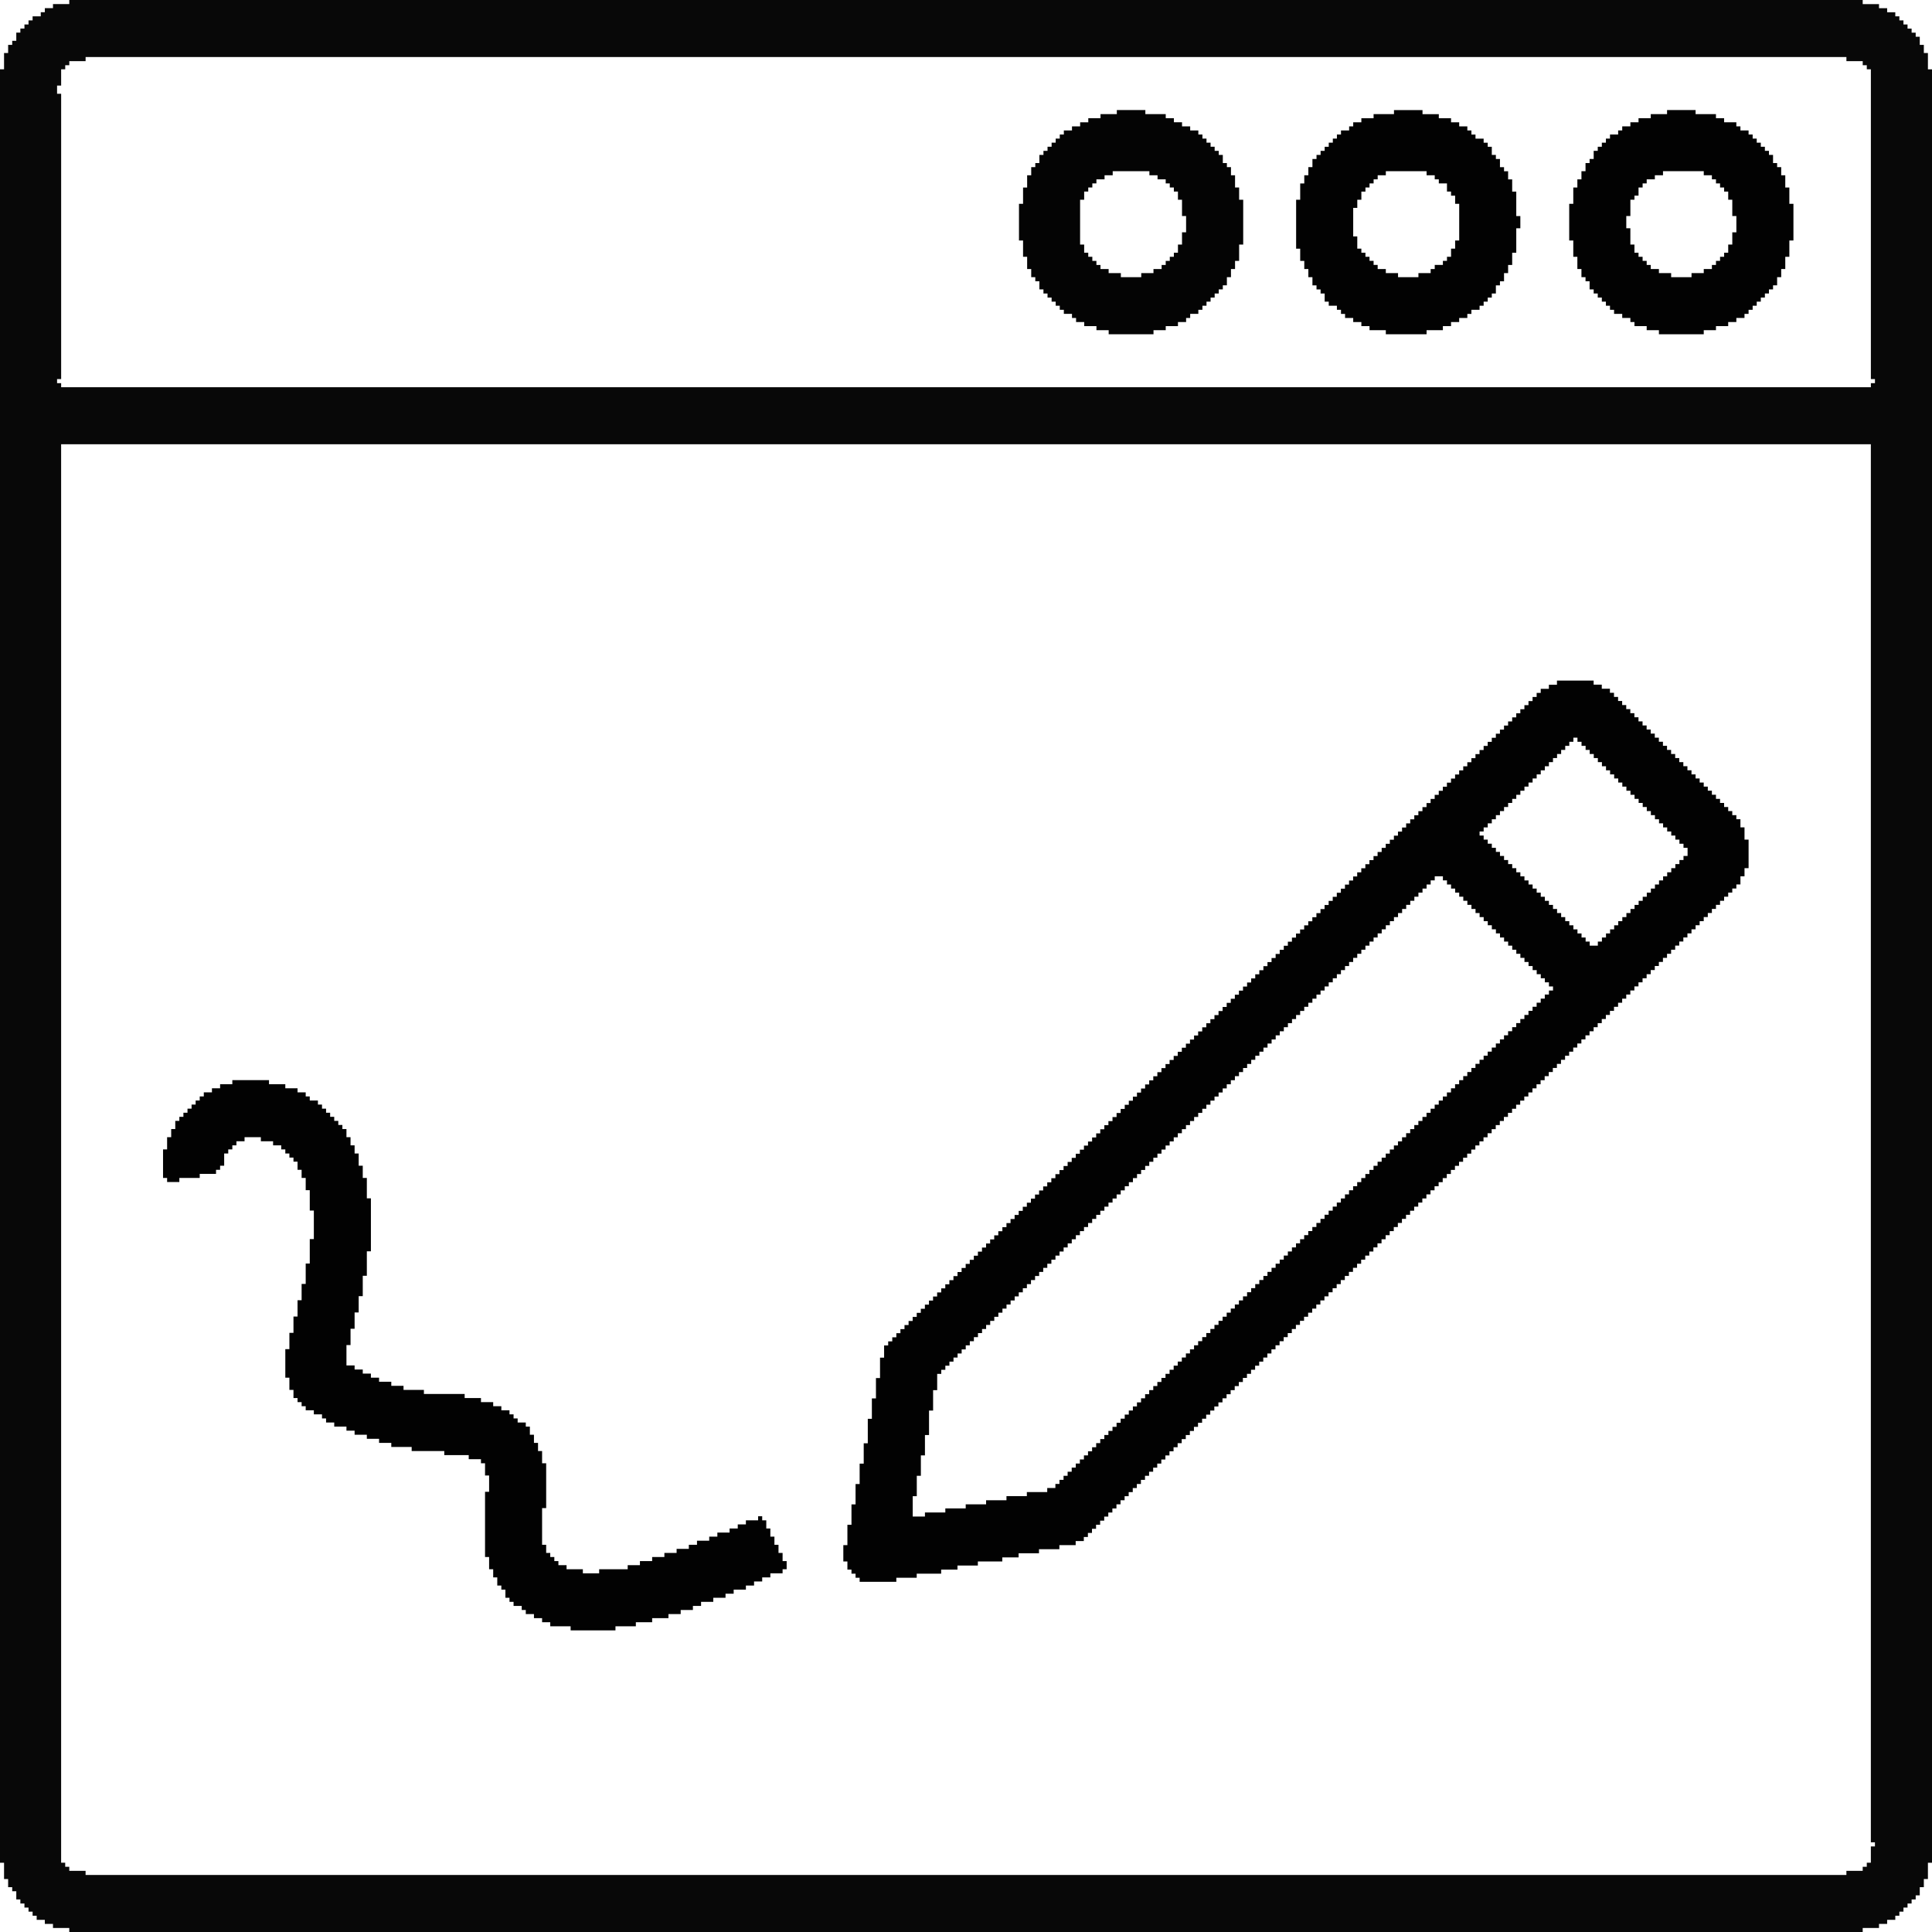
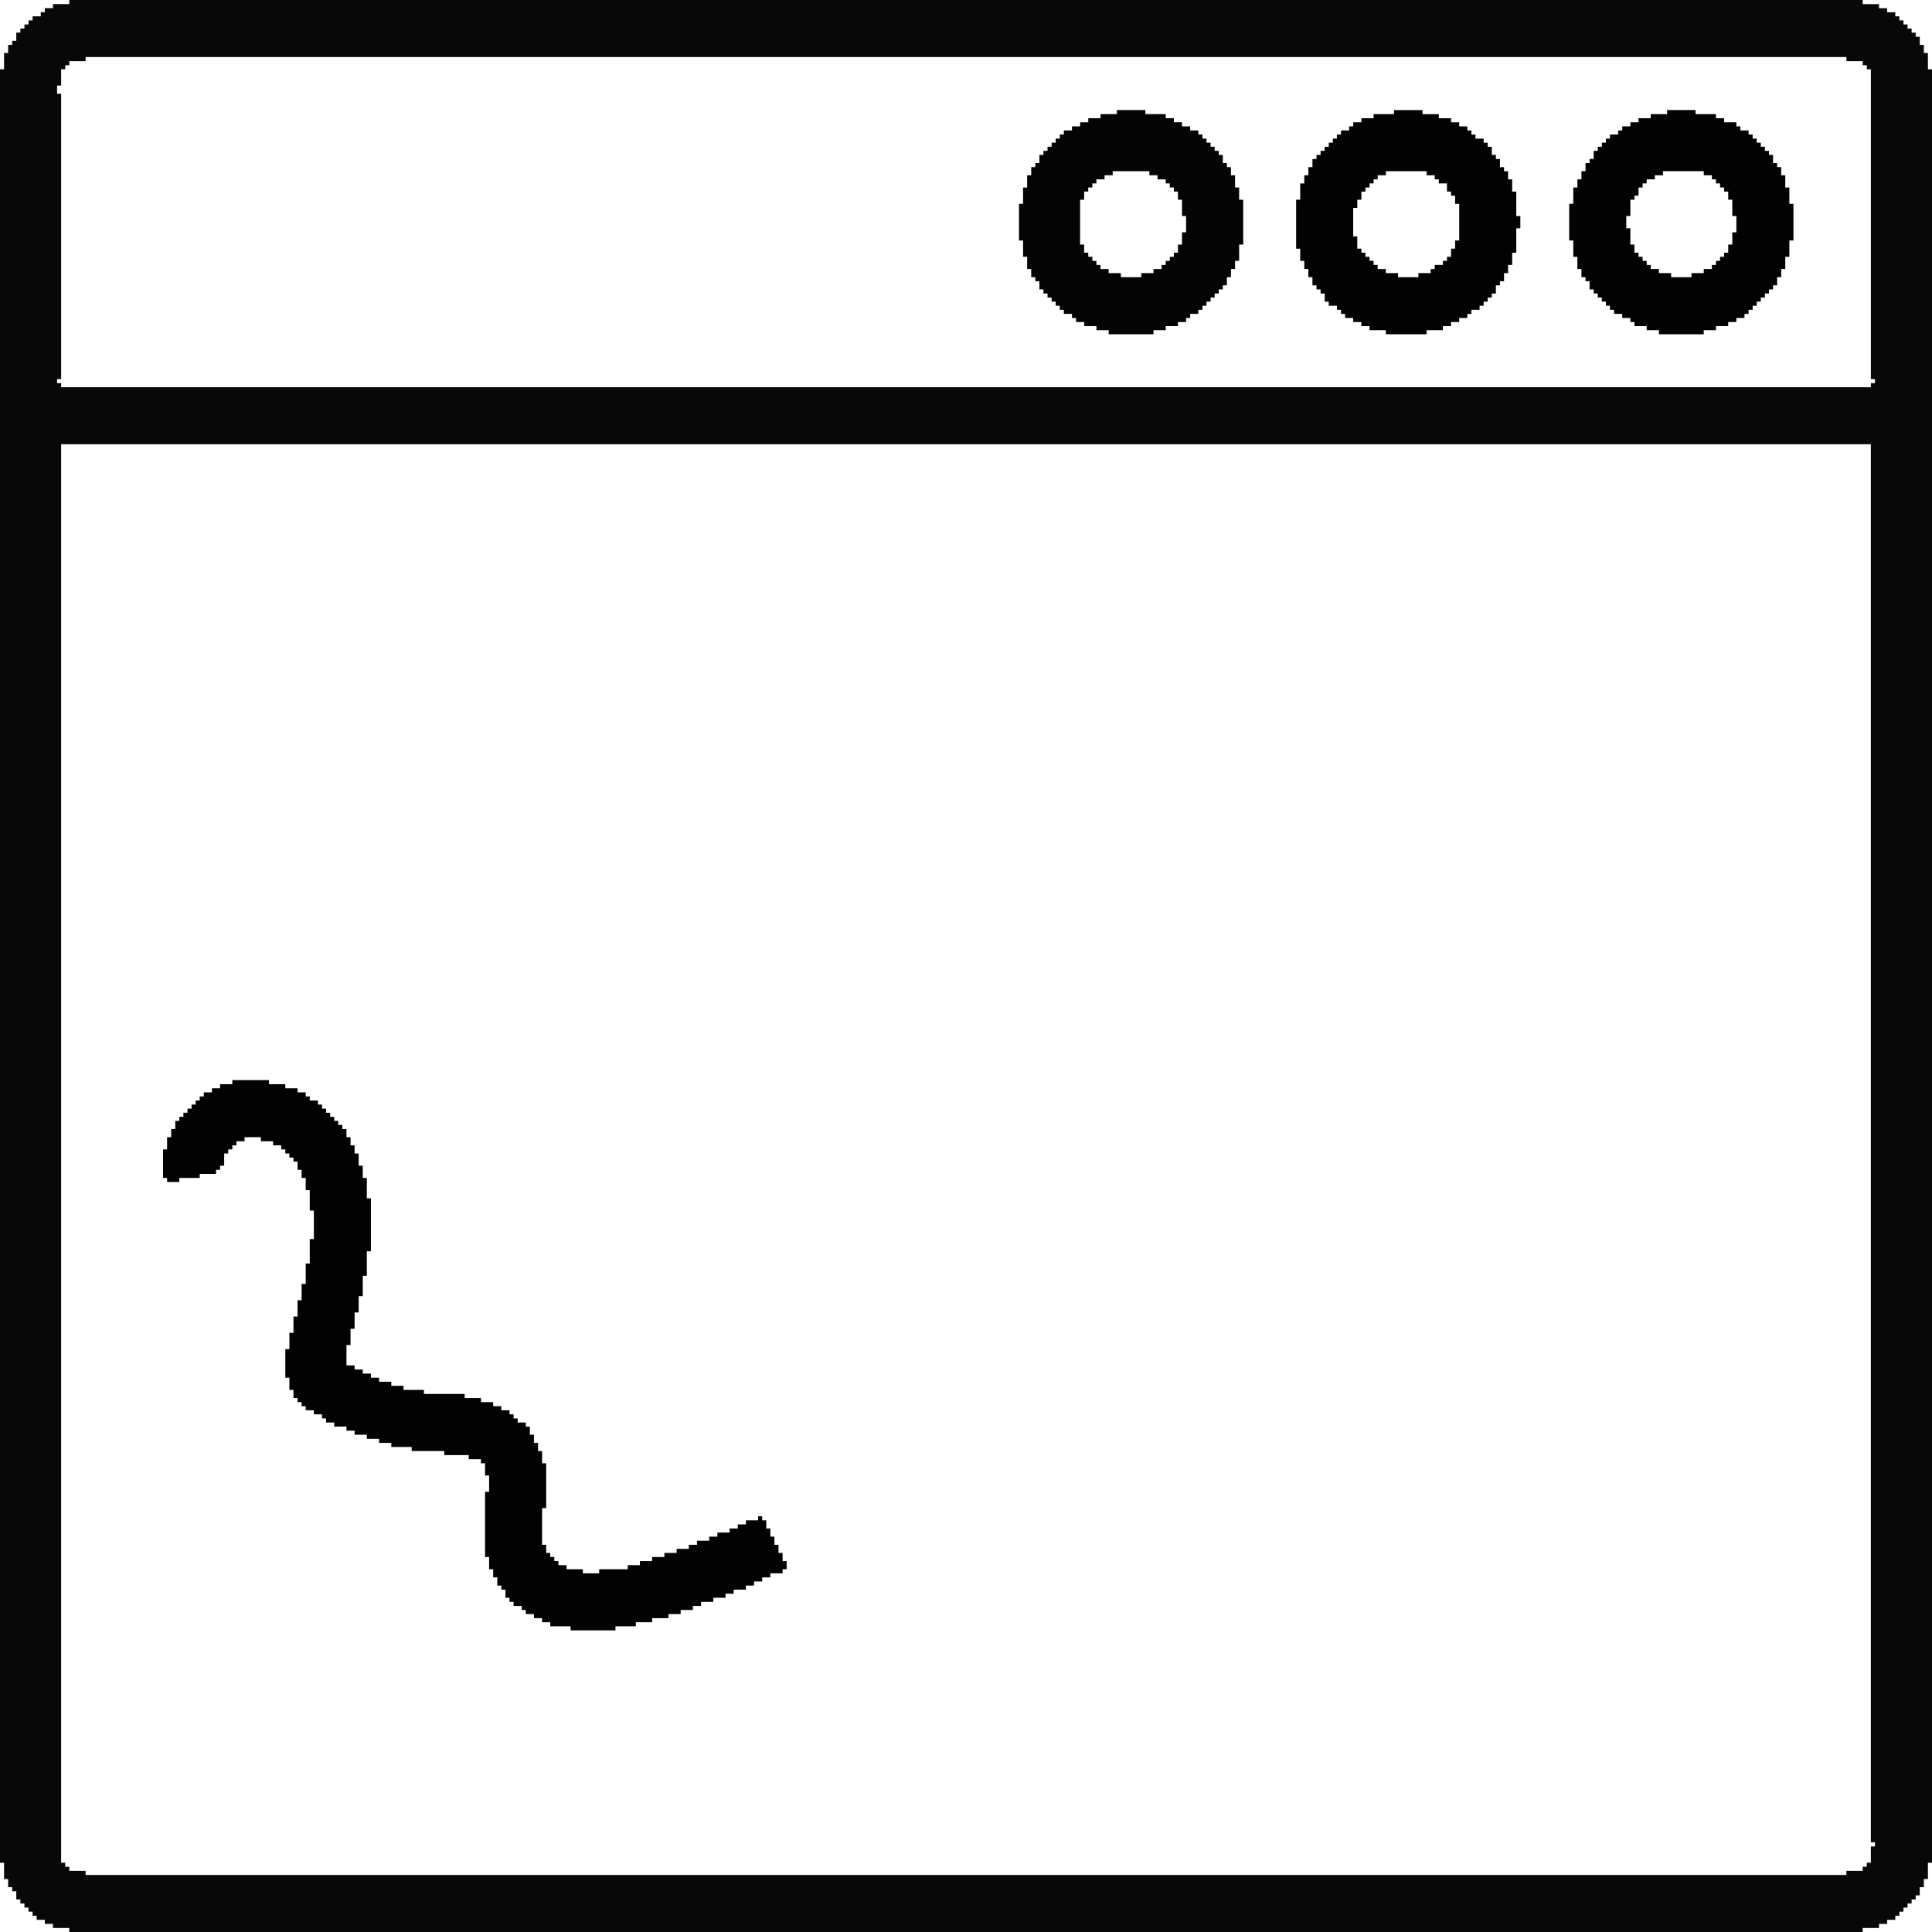
<svg xmlns="http://www.w3.org/2000/svg" xml:space="preserve" width="130mm" height="130mm" version="1.1" style="shape-rendering:geometricPrecision; text-rendering:geometricPrecision; image-rendering:optimizeQuality; fill-rule:evenodd; clip-rule:evenodd" viewBox="0 0 1543.9 1543.9">
  <defs>
    <style type="text/css">
   
    .fil1 {fill:#020202}
    .fil2 {fill:#040404}
    .fil0 {fill:#080808}
   
  </style>
  </defs>
  <g id="Layer_x0020_1">
    <g id="_1926164710720">
      <path class="fil0" d="M1495.04 1488.53l-3.26 0 0 3.26 -3.26 0 0 3.26 -13.03 0 0 3.26 -1407.1 0 0 -3.26 -13.03 0 0 -3.26 -3.26 0 0 -3.26 -3.26 0 0 -1133.5 1446.19 0 0 1117.21 3.26 0 0 3.26 -3.26 0 0 13.03zm-1449.44 -1420.13l3.26 0 0 -13.03 3.26 0 0 -3.26 3.26 0 0 -3.26 13.03 0 0 -3.26 1407.1 0 0 3.26 13.03 0 0 3.26 3.26 0 0 3.26 3.26 0 0 247.55 3.26 0 0 3.26 -3.26 0 0 3.26 -1446.19 0 0 -3.26 -3.26 0 0 -3.26 3.26 0 0 -228 -3.26 0 0 -6.51zm9.77 -65.14l-13.03 0 0 3.26 -6.51 0 0 3.26 -3.26 0 0 3.26 -6.52 0 0 3.26 -3.26 0 0 3.26 -3.26 0 0 3.26 -3.26 0 0 3.26 -3.26 0 0 6.52 -3.26 0 0 3.26 -3.26 0 0 6.51 -3.26 0 0 13.03 -3.26 0 0 1433.16 3.26 0 0 13.03 3.26 0 0 6.51 3.26 0 0 3.26 3.26 0 0 6.52 3.26 0 0 3.26 3.26 0 0 3.26 3.26 0 0 3.26 3.26 0 0 3.26 3.26 0 0 3.26 6.51 0 0 3.26 6.51 0 0 3.26 13.03 0 0 3.26 1433.16 0 0 -3.26 13.03 0 0 -3.26 6.51 0 0 -3.26 6.51 0 0 -3.26 3.26 0 0 -3.26 3.26 0 0 -3.26 3.26 0 0 -3.26 3.26 0 0 -3.26 3.26 0 0 -3.26 3.26 0 0 -6.51 3.26 0 0 -6.51 3.26 0 0 -13.03 3.26 0 0 -1433.16 -3.26 0 0 -13.03 -3.26 0 0 -6.51 -3.26 0 0 -6.51 -3.26 0 0 -3.26 -3.26 0 0 -3.26 -3.26 0 0 -3.26 -3.26 0 0 -3.26 -3.26 0 0 -3.26 -3.26 0 0 -3.26 -6.51 0 0 -3.26 -6.51 0 0 -3.26 -13.03 0 0 -3.26 -1433.16 0 0 3.26z" />
-       <path class="fil1" d="M1237.73 794.75l-3.26 0 0 3.26 -3.26 0 0 3.26 -3.26 0 0 3.26 -3.26 0 0 3.26 -3.26 0 0 3.26 -3.26 0 0 3.26 -3.26 0 0 3.26 -3.26 0 0 3.26 -3.26 0 0 3.26 -3.26 0 0 3.26 -3.26 0 0 3.26 -3.26 0 0 3.26 -3.26 0 0 3.26 -3.26 0 0 3.26 -3.26 0 0 3.26 -3.26 0 0 3.26 -3.26 0 0 3.26 -3.26 0 0 3.26 -3.26 0 0 3.26 -3.26 0 0 3.26 -3.26 0 0 3.26 -3.26 0 0 3.26 -3.26 0 0 3.26 -3.26 0 0 3.26 -3.26 0 0 3.26 -3.26 0 0 3.26 -3.26 0 0 3.26 -3.26 0 0 3.26 -3.26 0 0 3.26 -3.26 0 0 3.26 -3.26 0 0 3.26 -3.26 0 0 3.26 -3.26 0 0 3.26 -3.26 0 0 3.26 -3.26 0 0 3.26 -3.26 0 0 3.26 -3.26 0 0 3.26 -3.26 0 0 3.26 -3.26 0 0 3.26 -3.26 0 0 3.26 -3.26 0 0 3.26 -3.26 0 0 3.26 -3.26 0 0 3.26 -3.26 0 0 3.26 -3.26 0 0 3.26 -3.26 0 0 3.26 -3.26 0 0 3.26 -3.26 0 0 3.26 -3.26 0 0 3.26 -3.26 0 0 3.26 -3.26 0 0 3.26 -3.26 0 0 3.26 -3.26 0 0 3.26 -3.26 0 0 3.26 -3.26 0 0 3.26 -3.26 0 0 3.26 -3.26 0 0 3.26 -3.26 0 0 3.26 -3.26 0 0 3.26 -3.26 0 0 3.26 -3.26 0 0 3.26 -3.26 0 0 3.26 -3.26 0 0 3.26 -3.26 0 0 3.26 -3.26 0 0 3.26 -3.26 0 0 3.26 -3.26 0 0 3.26 -3.26 0 0 3.26 -3.26 0 0 3.26 -3.26 0 0 3.26 -3.26 0 0 3.26 -3.26 0 0 3.26 -3.26 0 0 3.26 -3.26 0 0 3.26 -3.26 0 0 3.26 -3.26 0 0 3.26 -3.26 0 0 3.26 -3.26 0 0 3.26 -3.26 0 0 3.26 -3.26 0 0 3.26 -3.26 0 0 3.26 -3.26 0 0 3.26 -3.26 0 0 3.26 -3.26 0 0 3.26 -3.26 0 0 3.26 -3.26 0 0 3.26 -3.26 0 0 3.26 -3.26 0 0 3.26 -3.26 0 0 3.26 -3.26 0 0 3.26 -3.26 0 0 3.26 -3.26 0 0 3.26 -3.26 0 0 3.26 -3.26 0 0 3.26 -3.26 0 0 3.26 -3.26 0 0 3.26 -3.26 0 0 3.26 -3.26 0 0 3.26 -3.26 0 0 3.26 -3.26 0 0 3.26 -3.26 0 0 3.26 -3.26 0 0 3.26 -3.26 0 0 3.26 -3.26 0 0 3.26 -3.26 0 0 3.26 -3.26 0 0 3.26 -3.26 0 0 3.26 -3.26 0 0 3.26 -3.26 0 0 3.26 -3.26 0 0 3.26 -3.26 0 0 3.26 -3.26 0 0 3.26 -3.26 0 0 3.26 -3.26 0 0 3.26 -3.26 0 0 3.26 -3.26 0 0 3.26 -3.26 0 0 3.26 -3.26 0 0 3.26 -3.26 0 0 3.26 -3.26 0 0 3.26 -3.26 0 0 3.26 -6.52 0 0 3.26 -16.28 0 0 3.26 -16.29 0 0 3.26 -16.28 0 0 3.26 -16.29 0 0 3.26 -16.29 0 0 3.26 -16.29 0 0 3.26 -9.77 0 0 -16.29 3.26 0 0 -16.29 3.26 0 0 -16.29 3.26 0 0 -16.29 3.26 0 0 -19.54 3.26 0 0 -16.29 3.26 0 0 -13.03 3.26 0 0 -3.26 3.26 0 0 -3.26 3.26 0 0 -3.26 3.26 0 0 -3.26 3.26 0 0 -3.26 3.26 0 0 -3.26 3.26 0 0 -3.26 3.26 0 0 -3.26 3.26 0 0 -3.26 3.26 0 0 -3.26 3.26 0 0 -3.26 3.26 0 0 -3.26 3.26 0 0 -3.26 3.26 0 0 -3.26 3.26 0 0 -3.26 3.26 0 0 -3.26 3.26 0 0 -3.26 3.26 0 0 -3.26 3.26 0 0 -3.26 3.26 0 0 -3.26 3.26 0 0 -3.26 3.26 0 0 -3.26 3.26 0 0 -3.26 3.26 0 0 -3.26 3.26 0 0 -3.26 3.26 0 0 -3.26 3.26 0 0 -3.26 3.26 0 0 -3.26 3.26 0 0 -3.26 3.26 0 0 -3.26 3.26 0 0 -3.26 3.26 0 0 -3.26 3.26 0 0 -3.26 3.26 0 0 -3.26 3.26 0 0 -3.26 3.26 0 0 -3.26 3.26 0 0 -3.26 3.26 0 0 -3.26 3.26 0 0 -3.26 3.26 0 0 -3.26 3.26 0 0 -3.26 3.26 0 0 -3.26 3.26 0 0 -3.26 3.26 0 0 -3.26 3.26 0 0 -3.26 3.26 0 0 -3.26 3.26 0 0 -3.26 3.26 0 0 -3.26 3.26 0 0 -3.26 3.26 0 0 -3.26 3.26 0 0 -3.26 3.26 0 0 -3.26 3.26 0 0 -3.26 3.26 0 0 -3.26 3.26 0 0 -3.26 3.26 0 0 -3.26 3.26 0 0 -3.26 3.26 0 0 -3.26 3.26 0 0 -3.26 3.26 0 0 -3.26 3.26 0 0 -3.26 3.26 0 0 -3.26 3.26 0 0 -3.26 3.26 0 0 -3.26 3.26 0 0 -3.26 3.26 0 0 -3.26 3.26 0 0 -3.26 3.26 0 0 -3.26 3.26 0 0 -3.26 3.26 0 0 -3.26 3.26 0 0 -3.26 3.26 0 0 -3.26 3.26 0 0 -3.26 3.26 0 0 -3.26 3.26 0 0 -3.26 3.26 0 0 -3.26 3.26 0 0 -3.26 3.26 0 0 -3.26 3.26 0 0 -3.26 3.26 0 0 -3.26 3.26 0 0 -3.26 3.26 0 0 -3.26 3.26 0 0 -3.26 3.26 0 0 -3.26 3.26 0 0 -3.26 3.26 0 0 -3.26 3.26 0 0 -3.26 3.26 0 0 -3.26 3.26 0 0 -3.26 3.26 0 0 -3.26 3.26 0 0 -3.26 3.26 0 0 -3.26 3.26 0 0 -3.26 3.26 0 0 -3.26 3.26 0 0 -3.26 3.26 0 0 -3.26 3.26 0 0 -3.26 3.26 0 0 -3.26 3.26 0 0 -3.26 3.26 0 0 -3.26 3.26 0 0 -3.26 3.26 0 0 -3.26 3.26 0 0 -3.26 3.26 0 0 -3.26 3.26 0 0 -3.26 3.26 0 0 -3.26 3.26 0 0 -3.26 3.26 0 0 -3.26 3.26 0 0 -3.26 3.26 0 0 -3.26 3.26 0 0 -3.26 3.26 0 0 -3.26 3.26 0 0 -3.26 3.26 0 0 -3.26 3.26 0 0 -3.26 3.26 0 0 -3.26 3.26 0 0 -3.26 3.26 0 0 -3.26 3.26 0 0 -3.26 3.26 0 0 -3.26 3.26 0 0 -3.26 3.26 0 0 -3.26 6.52 0 0 3.26 3.26 0 0 3.26 3.26 0 0 3.26 3.26 0 0 3.26 3.26 0 0 3.26 3.26 0 0 3.26 3.26 0 0 3.26 3.26 0 0 3.26 3.26 0 0 3.26 3.26 0 0 3.26 3.26 0 0 3.26 3.26 0 0 3.26 3.26 0 0 3.26 3.26 0 0 3.26 3.26 0 0 3.26 3.26 0 0 3.26 3.26 0 0 3.26 3.26 0 0 3.26 3.26 0 0 3.26 3.26 0 0 3.26 3.26 0 0 3.26 3.26 0 0 3.26 3.26 0 0 3.26 3.26 0 0 3.26 3.26 0 0 3.26 3.26 0 0 3.26 3.26 0 0 3.26 3.26 0 0 3.26 -3.26 0 0 3.26zm-55.37 -130.29l3.26 0 0 -3.26 3.26 0 0 -3.26 3.26 0 0 -3.26 3.26 0 0 -3.26 3.26 0 0 -3.26 3.26 0 0 -3.26 3.26 0 0 -3.26 3.26 0 0 -3.26 3.26 0 0 -3.26 3.26 0 0 -3.26 3.26 0 0 -3.26 3.26 0 0 -3.26 3.26 0 0 -3.26 3.26 0 0 -3.26 3.26 0 0 -3.26 3.26 0 0 -3.26 3.26 0 0 -3.26 3.26 0 0 -3.26 3.26 0 0 -3.26 3.26 0 0 -3.26 3.26 0 0 -3.26 3.26 0 0 -3.26 3.26 0 0 -3.26 3.26 0 0 3.26 3.26 0 0 3.26 3.26 0 0 3.26 3.26 0 0 3.26 3.26 0 0 3.26 3.26 0 0 3.26 3.26 0 0 3.26 3.26 0 0 3.26 3.26 0 0 3.26 3.26 0 0 3.26 3.26 0 0 3.26 3.26 0 0 3.26 3.26 0 0 3.26 3.26 0 0 3.26 3.26 0 0 3.26 3.26 0 0 3.26 3.26 0 0 3.26 3.26 0 0 3.26 3.26 0 0 3.26 3.26 0 0 3.26 3.26 0 0 3.26 3.26 0 0 3.26 3.26 0 0 3.26 3.26 0 0 3.26 3.26 0 0 3.26 3.26 0 0 3.26 3.26 0 0 3.26 3.26 0 0 6.51 -3.26 0 0 3.26 -3.26 0 0 3.26 -3.26 0 0 3.26 -3.26 0 0 3.26 -3.26 0 0 3.26 -3.26 0 0 3.26 -3.26 0 0 3.26 -3.26 0 0 3.26 -3.26 0 0 3.26 -3.26 0 0 3.26 -3.26 0 0 3.26 -3.26 0 0 3.26 -3.26 0 0 3.26 -3.26 0 0 3.26 -3.26 0 0 3.26 -3.26 0 0 3.26 -3.26 0 0 3.26 -3.26 0 0 3.26 -3.26 0 0 3.26 -3.26 0 0 3.26 -3.26 0 0 3.26 -3.26 0 0 3.26 -6.51 0 0 -3.26 -3.26 0 0 -3.26 -3.26 0 0 -3.26 -3.26 0 0 -3.26 -3.26 0 0 -3.26 -3.26 0 0 -3.26 -3.26 0 0 -3.26 -3.26 0 0 -3.26 -3.26 0 0 -3.26 -3.26 0 0 -3.26 -3.26 0 0 -3.26 -3.26 0 0 -3.26 -3.26 0 0 -3.26 -3.26 0 0 -3.26 -3.26 0 0 -3.26 -3.26 0 0 -3.26 -3.26 0 0 -3.26 -3.26 0 0 -3.26 -3.26 0 0 -3.26 -3.26 0 0 -3.26 -3.26 0 0 -3.26 -3.26 0 0 -3.26 -3.26 0 0 -3.26 -3.26 0 0 -3.26 -3.26 0 0 -3.26 -3.26 0 0 -3.26 -3.26 0 0 -3.26 -3.26 0 0 -3.26zm61.89 -117.26l-6.51 0 0 3.26 -6.52 0 0 3.26 -3.26 0 0 3.26 -3.26 0 0 3.26 -3.26 0 0 3.26 -3.26 0 0 3.26 -3.26 0 0 3.26 -3.26 0 0 3.26 -3.26 0 0 3.26 -3.26 0 0 3.26 -3.26 0 0 3.26 -3.26 0 0 3.26 -3.26 0 0 3.26 -3.26 0 0 3.26 -3.26 0 0 3.26 -3.26 0 0 3.26 -3.26 0 0 3.26 -3.26 0 0 3.26 -3.26 0 0 3.26 -3.26 0 0 3.26 -3.26 0 0 3.26 -3.26 0 0 3.26 -3.26 0 0 3.26 -3.26 0 0 3.26 -3.26 0 0 3.26 -3.26 0 0 3.26 -3.26 0 0 3.26 -3.26 0 0 3.26 -3.26 0 0 3.26 -3.26 0 0 3.26 -3.26 0 0 3.26 -3.26 0 0 3.26 -3.26 0 0 3.26 -3.26 0 0 3.26 -3.26 0 0 3.26 -3.26 0 0 3.26 -3.26 0 0 3.26 -3.26 0 0 3.26 -3.26 0 0 3.26 -3.26 0 0 3.26 -3.26 0 0 3.26 -3.26 0 0 3.26 -3.26 0 0 3.26 -3.26 0 0 3.26 -3.26 0 0 3.26 -3.26 0 0 3.26 -3.26 0 0 3.26 -3.26 0 0 3.26 -3.26 0 0 3.26 -3.26 0 0 3.26 -3.26 0 0 3.26 -3.26 0 0 3.26 -3.26 0 0 3.26 -3.26 0 0 3.26 -3.26 0 0 3.26 -3.26 0 0 3.26 -3.26 0 0 3.26 -3.26 0 0 3.26 -3.26 0 0 3.26 -3.26 0 0 3.26 -3.26 0 0 3.26 -3.26 0 0 3.26 -3.26 0 0 3.26 -3.26 0 0 3.26 -3.26 0 0 3.26 -3.26 0 0 3.26 -3.26 0 0 3.26 -3.26 0 0 3.26 -3.26 0 0 3.26 -3.26 0 0 3.26 -3.26 0 0 3.26 -3.26 0 0 3.26 -3.26 0 0 3.26 -3.26 0 0 3.26 -3.26 0 0 3.26 -3.26 0 0 3.26 -3.26 0 0 3.26 -3.26 0 0 3.26 -3.26 0 0 3.26 -3.26 0 0 3.26 -3.26 0 0 3.26 -3.26 0 0 3.26 -3.26 0 0 3.26 -3.26 0 0 3.26 -3.26 0 0 3.26 -3.26 0 0 3.26 -3.26 0 0 3.26 -3.26 0 0 3.26 -3.26 0 0 3.26 -3.26 0 0 3.26 -3.26 0 0 3.26 -3.26 0 0 3.26 -3.26 0 0 3.26 -3.26 0 0 3.26 -3.26 0 0 3.26 -3.26 0 0 3.26 -3.26 0 0 3.26 -3.26 0 0 3.26 -3.26 0 0 3.26 -3.26 0 0 3.26 -3.26 0 0 3.26 -3.26 0 0 3.26 -3.26 0 0 3.26 -3.26 0 0 3.26 -3.26 0 0 3.26 -3.26 0 0 3.26 -3.26 0 0 3.26 -3.26 0 0 3.26 -3.26 0 0 3.26 -3.26 0 0 3.26 -3.26 0 0 3.26 -3.26 0 0 3.26 -3.26 0 0 3.26 -3.26 0 0 3.26 -3.26 0 0 3.26 -3.26 0 0 3.26 -3.26 0 0 3.26 -3.26 0 0 3.26 -3.26 0 0 3.26 -3.26 0 0 3.26 -3.26 0 0 3.26 -3.26 0 0 3.26 -3.26 0 0 3.26 -3.26 0 0 3.26 -3.26 0 0 3.26 -3.26 0 0 3.26 -3.26 0 0 3.26 -3.26 0 0 3.26 -3.26 0 0 3.26 -3.26 0 0 3.26 -3.26 0 0 3.26 -3.26 0 0 3.26 -3.26 0 0 3.26 -3.26 0 0 3.26 -3.26 0 0 3.26 -3.26 0 0 3.26 -3.26 0 0 3.26 -3.26 0 0 3.26 -3.26 0 0 3.26 -3.26 0 0 3.26 -3.26 0 0 3.26 -3.26 0 0 3.26 -3.26 0 0 3.26 -3.26 0 0 3.26 -3.26 0 0 3.26 -3.26 0 0 3.26 -3.26 0 0 3.26 -3.26 0 0 3.26 -3.26 0 0 3.26 -3.26 0 0 3.26 -3.26 0 0 3.26 -3.26 0 0 3.26 -3.26 0 0 3.26 -3.26 0 0 3.26 -3.26 0 0 3.26 -3.26 0 0 3.26 -3.26 0 0 3.26 -3.26 0 0 3.26 -3.26 0 0 3.26 -3.26 0 0 3.26 -3.26 0 0 3.26 -3.26 0 0 3.26 -3.26 0 0 9.77 -3.26 0 0 16.29 -3.26 0 0 16.28 -3.26 0 0 16.29 -3.26 0 0 19.54 -3.26 0 0 16.28 -3.26 0 0 16.29 -3.26 0 0 16.28 -3.26 0 0 16.29 -3.26 0 0 16.28 -3.26 0 0 13.03 3.26 0 0 6.51 3.26 0 0 3.26 3.26 0 0 3.26 3.26 0 0 3.26 29.32 0 0 -3.26 16.29 0 0 -3.26 19.54 0 0 -3.26 13.03 0 0 -3.26 16.29 0 0 -3.26 19.54 0 0 -3.26 13.03 0 0 -3.26 16.28 0 0 -3.26 16.29 0 0 -3.26 13.03 0 0 -3.26 6.51 0 0 -3.26 3.26 0 0 -3.26 3.26 0 0 -3.26 3.26 0 0 -3.26 3.26 0 0 -3.26 3.26 0 0 -3.26 3.26 0 0 -3.26 3.26 0 0 -3.26 3.26 0 0 -3.26 3.26 0 0 -3.26 3.26 0 0 -3.26 3.26 0 0 -3.26 3.26 0 0 -3.26 3.26 0 0 -3.26 3.26 0 0 -3.26 3.26 0 0 -3.26 3.26 0 0 -3.26 3.26 0 0 -3.26 3.26 0 0 -3.26 3.26 0 0 -3.26 3.26 0 0 -3.26 3.26 0 0 -3.26 3.26 0 0 -3.26 3.26 0 0 -3.26 3.26 0 0 -3.26 3.26 0 0 -3.26 3.26 0 0 -3.26 3.26 0 0 -3.26 3.26 0 0 -3.26 3.26 0 0 -3.26 3.26 0 0 -3.26 3.26 0 0 -3.26 3.26 0 0 -3.26 3.26 0 0 -3.26 3.26 0 0 -3.26 3.26 0 0 -3.26 3.26 0 0 -3.26 3.26 0 0 -3.26 3.26 0 0 -3.26 3.26 0 0 -3.26 3.26 0 0 -3.26 3.26 0 0 -3.26 3.26 0 0 -3.26 3.26 0 0 -3.26 3.26 0 0 -3.26 3.26 0 0 -3.26 3.26 0 0 -3.26 3.26 0 0 -3.26 3.26 0 0 -3.26 3.26 0 0 -3.26 3.26 0 0 -3.26 3.26 0 0 -3.26 3.26 0 0 -3.26 3.26 0 0 -3.26 3.26 0 0 -3.26 3.26 0 0 -3.26 3.26 0 0 -3.26 3.26 0 0 -3.26 3.26 0 0 -3.26 3.26 0 0 -3.26 3.26 0 0 -3.26 3.26 0 0 -3.26 3.26 0 0 -3.26 3.26 0 0 -3.26 3.26 0 0 -3.26 3.26 0 0 -3.26 3.26 0 0 -3.26 3.26 0 0 -3.26 3.26 0 0 -3.26 3.26 0 0 -3.26 3.26 0 0 -3.26 3.26 0 0 -3.26 3.26 0 0 -3.26 3.26 0 0 -3.26 3.26 0 0 -3.26 3.26 0 0 -3.26 3.26 0 0 -3.26 3.26 0 0 -3.26 3.26 0 0 -3.26 3.26 0 0 -3.26 3.26 0 0 -3.26 3.26 0 0 -3.26 3.26 0 0 -3.26 3.26 0 0 -3.26 3.26 0 0 -3.26 3.26 0 0 -3.26 3.26 0 0 -3.26 3.26 0 0 -3.26 3.26 0 0 -3.26 3.26 0 0 -3.26 3.26 0 0 -3.26 3.26 0 0 -3.26 3.26 0 0 -3.26 3.26 0 0 -3.26 3.26 0 0 -3.26 3.26 0 0 -3.26 3.26 0 0 -3.26 3.26 0 0 -3.26 3.26 0 0 -3.26 3.26 0 0 -3.26 3.26 0 0 -3.26 3.26 0 0 -3.26 3.26 0 0 -3.26 3.26 0 0 -3.26 3.26 0 0 -3.26 3.26 0 0 -3.26 3.26 0 0 -3.26 3.26 0 0 -3.26 3.26 0 0 -3.26 3.26 0 0 -3.26 3.26 0 0 -3.26 3.26 0 0 -3.26 3.26 0 0 -3.26 3.26 0 0 -3.26 3.26 0 0 -3.26 3.26 0 0 -3.26 3.26 0 0 -3.26 3.26 0 0 -3.26 3.26 0 0 -3.26 3.26 0 0 -3.26 3.26 0 0 -3.26 3.26 0 0 -3.26 3.26 0 0 -3.26 3.26 0 0 -3.26 3.26 0 0 -3.26 3.26 0 0 -3.26 3.26 0 0 -3.26 3.26 0 0 -3.26 3.26 0 0 -3.26 3.26 0 0 -3.26 3.26 0 0 -3.26 3.26 0 0 -3.26 3.26 0 0 -3.26 3.26 0 0 -3.26 3.26 0 0 -3.26 3.26 0 0 -3.26 3.26 0 0 -3.26 3.26 0 0 -3.26 3.26 0 0 -3.26 3.26 0 0 -3.26 3.26 0 0 -3.26 3.26 0 0 -3.26 3.26 0 0 -3.26 3.26 0 0 -3.26 3.26 0 0 -3.26 3.26 0 0 -3.26 3.26 0 0 -3.26 3.26 0 0 -3.26 3.26 0 0 -3.26 3.26 0 0 -3.26 3.26 0 0 -3.26 3.26 0 0 -3.26 3.26 0 0 -3.26 3.26 0 0 -3.26 3.26 0 0 -3.26 3.26 0 0 -3.26 3.26 0 0 -3.26 3.26 0 0 -3.26 3.26 0 0 -3.26 3.26 0 0 -3.26 3.26 0 0 -3.26 3.26 0 0 -6.52 3.26 0 0 -6.51 3.26 0 0 -22.8 -3.26 0 0 -9.77 -3.26 0 0 -6.51 -3.26 0 0 -3.26 -3.26 0 0 -3.26 -3.26 0 0 -3.26 -3.26 0 0 -3.26 -3.26 0 0 -3.26 -3.26 0 0 -3.26 -3.26 0 0 -3.26 -3.26 0 0 -3.26 -3.26 0 0 -3.26 -3.26 0 0 -3.26 -3.26 0 0 -3.26 -3.26 0 0 -3.26 -3.26 0 0 -3.26 -3.26 0 0 -3.26 -3.26 0 0 -3.26 -3.26 0 0 -3.26 -3.26 0 0 -3.26 -3.26 0 0 -3.26 -3.26 0 0 -3.26 -3.26 0 0 -3.26 -3.26 0 0 -3.26 -3.26 0 0 -3.26 -3.26 0 0 -3.26 -3.26 0 0 -3.26 -3.26 0 0 -3.26 -3.26 0 0 -3.26 -3.26 0 0 -3.26 -3.26 0 0 -3.26 -3.26 0 0 -3.26 -3.26 0 0 -3.26 -3.26 0 0 -3.26 -3.26 0 0 -3.26 -6.51 0 0 -3.26 -6.51 0 0 -3.26 -29.31 0 0 3.26z" />
      <polygon class="fil1" points="185.66,866.41 175.89,866.41 175.89,869.67 169.37,869.67 169.37,872.92 162.86,872.92 162.86,876.18 159.6,876.18 159.6,879.44 156.34,879.44 156.34,882.69 153.09,882.69 153.09,885.95 149.83,885.95 149.83,889.21 146.57,889.21 146.57,892.47 143.32,892.47 143.32,895.72 140.06,895.72 140.06,902.24 136.8,902.24 136.8,908.75 133.54,908.75 133.54,918.52 130.29,918.52 130.29,941.32 133.54,941.32 133.54,944.58 143.32,944.58 143.32,941.32 159.6,941.32 159.6,938.07 172.63,938.07 172.63,934.81 175.89,934.81 175.89,931.55 179.14,931.55 179.14,921.78 182.4,921.78 182.4,918.52 185.66,918.52 185.66,915.27 188.92,915.27 188.92,912.01 195.43,912.01 195.43,908.75 208.46,908.75 208.46,912.01 218.23,912.01 218.23,915.27 224.74,915.27 224.74,918.52 228,918.52 228,921.78 231.26,921.78 231.26,925.04 234.52,925.04 234.52,928.3 237.77,928.3 237.77,934.81 241.03,934.81 241.03,941.32 244.29,941.32 244.29,951.1 247.54,951.1 247.54,967.38 250.8,967.38 250.8,990.18 247.54,990.18 247.54,1009.72 244.29,1009.72 244.29,1026.01 241.03,1026.01 241.03,1039.04 237.77,1039.04 237.77,1052.07 234.52,1052.07 234.52,1065.1 231.26,1065.1 231.26,1078.13 228,1078.13 228,1100.93 231.26,1100.93 231.26,1110.7 234.52,1110.7 234.52,1117.21 237.77,1117.21 237.77,1120.47 241.03,1120.47 241.03,1123.73 244.29,1123.73 244.29,1126.98 250.8,1126.98 250.8,1130.24 257.32,1130.24 257.32,1133.5 260.57,1133.5 260.57,1136.75 267.09,1136.75 267.09,1140.01 276.86,1140.01 276.86,1143.27 283.37,1143.27 283.37,1146.53 293.15,1146.53 293.15,1149.78 302.92,1149.78 302.92,1153.04 312.69,1153.04 312.69,1156.3 328.97,1156.3 328.97,1159.56 355.03,1159.56 355.03,1162.81 374.57,1162.81 374.57,1166.07 384.35,1166.07 384.35,1169.33 387.6,1169.33 387.6,1179.1 390.86,1179.1 390.86,1192.13 387.6,1192.13 387.6,1244.24 390.86,1244.24 390.86,1254.01 394.12,1254.01 394.12,1260.53 397.38,1260.53 397.38,1267.04 400.63,1267.04 400.63,1270.3 403.89,1270.3 403.89,1276.81 407.15,1276.81 407.15,1280.07 410.4,1280.07 410.4,1283.33 416.92,1283.33 416.92,1286.58 420.17,1286.58 420.17,1289.84 426.69,1289.84 426.69,1293.1 433.2,1293.1 433.2,1296.36 439.72,1296.36 439.72,1299.61 456,1299.61 456,1302.87 491.83,1302.87 491.83,1299.61 508.12,1299.61 508.12,1296.36 521.15,1296.36 521.15,1293.1 534.18,1293.1 534.18,1289.84 543.95,1289.84 543.95,1286.58 553.72,1286.58 553.72,1283.33 560.23,1283.33 560.23,1280.07 570,1280.07 570,1276.81 579.78,1276.81 579.78,1273.56 586.29,1273.56 586.29,1270.3 596.06,1270.3 596.06,1267.04 602.58,1267.04 602.58,1263.79 609.09,1263.79 609.09,1260.53 615.6,1260.53 615.6,1257.27 625.38,1257.27 625.38,1254.01 628.63,1254.01 628.63,1247.5 625.38,1247.5 625.38,1240.98 622.12,1240.98 622.12,1234.47 618.86,1234.47 618.86,1227.96 615.6,1227.96 615.6,1221.44 612.35,1221.44 612.35,1214.93 609.09,1214.93 609.09,1211.67 605.83,1211.67 605.83,1214.93 596.06,1214.93 596.06,1218.18 589.55,1218.18 589.55,1221.44 583.03,1221.44 583.03,1224.7 573.26,1224.7 573.26,1227.96 566.75,1227.96 566.75,1231.21 556.98,1231.21 556.98,1234.47 550.46,1234.47 550.46,1237.73 540.69,1237.73 540.69,1240.98 530.92,1240.98 530.92,1244.24 521.15,1244.24 521.15,1247.5 511.38,1247.5 511.38,1250.76 501.6,1250.76 501.6,1254.01 478.8,1254.01 478.8,1257.27 465.77,1257.27 465.77,1254.01 452.75,1254.01 452.75,1250.76 446.23,1250.76 446.23,1247.5 442.98,1247.5 442.98,1244.24 439.72,1244.24 439.72,1240.98 436.46,1240.98 436.46,1234.47 433.2,1234.47 433.2,1205.16 436.46,1205.16 436.46,1169.33 433.2,1169.33 433.2,1159.56 429.95,1159.56 429.95,1153.04 426.69,1153.04 426.69,1146.53 423.43,1146.53 423.43,1140.01 420.17,1140.01 420.17,1136.75 413.66,1136.75 413.66,1133.5 410.4,1133.5 410.4,1130.24 407.15,1130.24 407.15,1126.98 400.63,1126.98 400.63,1123.73 394.12,1123.73 394.12,1120.47 384.35,1120.47 384.35,1117.21 371.32,1117.21 371.32,1113.95 338.75,1113.95 338.75,1110.7 322.46,1110.7 322.46,1107.44 312.69,1107.44 312.69,1104.18 302.92,1104.18 302.92,1100.93 296.4,1100.93 296.4,1097.67 289.89,1097.67 289.89,1094.41 283.37,1094.41 283.37,1091.15 276.86,1091.15 276.86,1074.87 280.12,1074.87 280.12,1061.84 283.37,1061.84 283.37,1048.81 286.63,1048.81 286.63,1035.78 289.89,1035.78 289.89,1019.5 293.15,1019.5 293.15,999.95 296.4,999.95 296.4,957.61 293.15,957.61 293.15,941.32 289.89,941.32 289.89,931.55 286.63,931.55 286.63,921.78 283.37,921.78 283.37,915.27 280.12,915.27 280.12,908.75 276.86,908.75 276.86,902.24 273.6,902.24 273.6,898.98 270.34,898.98 270.34,895.72 267.09,895.72 267.09,892.47 263.83,892.47 263.83,889.21 260.57,889.21 260.57,885.95 257.32,885.95 257.32,882.69 254.06,882.69 254.06,879.44 247.54,879.44 247.54,876.18 244.29,876.18 244.29,872.92 237.77,872.92 237.77,869.67 228,869.67 228,866.41 214.97,866.41 214.97,863.15 185.66,863.15 " />
      <path class="fil2" d="M944.58 195.43l-3.26 0 0 6.52 -3.26 0 0 3.26 -3.26 0 0 3.26 -3.26 0 0 3.26 -3.26 0 0 3.26 -6.52 0 0 3.26 -9.77 0 0 3.26 -16.29 0 0 -3.26 -9.77 0 0 -3.26 -6.51 0 0 -3.26 -3.26 0 0 -3.26 -3.26 0 0 -3.26 -3.26 0 0 -3.26 -3.26 0 0 -6.52 -3.26 0 0 -35.83 3.26 0 0 -6.51 3.26 0 0 -3.26 3.26 0 0 -3.26 3.26 0 0 -3.26 6.51 0 0 -3.26 6.51 0 0 -3.26 29.32 0 0 3.26 6.51 0 0 3.26 6.52 0 0 3.26 3.26 0 0 3.26 3.26 0 0 3.26 3.26 0 0 6.51 3.26 0 0 13.03 3.26 0 0 13.03 -3.26 0 0 9.77zm-52.11 -104.23l-13.03 0 0 3.26 -9.77 0 0 3.26 -6.51 0 0 3.26 -6.51 0 0 3.26 -6.51 0 0 3.26 -3.26 0 0 3.26 -3.26 0 0 3.26 -3.26 0 0 3.26 -3.26 0 0 3.26 -3.26 0 0 3.26 -3.26 0 0 6.51 -3.26 0 0 3.26 -3.26 0 0 6.51 -3.26 0 0 9.77 -3.26 0 0 13.03 -3.26 0 0 29.31 3.26 0 0 13.03 3.26 0 0 9.77 3.26 0 0 6.51 3.26 0 0 3.26 3.26 0 0 6.52 3.26 0 0 3.26 3.26 0 0 3.26 3.26 0 0 3.26 3.26 0 0 3.26 3.26 0 0 3.26 3.26 0 0 3.26 6.51 0 0 3.26 3.26 0 0 3.26 6.51 0 0 3.26 9.77 0 0 3.26 9.77 0 0 3.26 35.83 0 0 -3.26 9.77 0 0 -3.26 9.77 0 0 -3.26 6.51 0 0 -3.26 3.26 0 0 -3.26 6.52 0 0 -3.26 3.26 0 0 -3.26 3.26 0 0 -3.26 3.26 0 0 -3.26 3.26 0 0 -3.26 3.26 0 0 -3.26 3.26 0 0 -3.26 3.26 0 0 -6.52 3.26 0 0 -6.51 3.26 0 0 -6.51 3.26 0 0 -13.03 3.26 0 0 -35.83 -3.26 0 0 -9.77 -3.26 0 0 -9.77 -3.26 0 0 -6.51 -3.26 0 0 -3.26 -3.26 0 0 -6.51 -3.26 0 0 -3.26 -3.26 0 0 -3.26 -3.26 0 0 -3.26 -3.26 0 0 -3.26 -3.26 0 0 -3.26 -3.26 0 0 -3.26 -6.52 0 0 -3.26 -6.51 0 0 -3.26 -6.51 0 0 -3.26 -6.51 0 0 -3.26 -16.29 0 0 -3.26 -22.8 0 0 3.26z" />
      <path class="fil1" d="M1299.61 172.63l3.26 0 0 -13.03 3.26 0 0 -3.26 3.26 0 0 -6.51 3.26 0 0 -3.26 3.26 0 0 -3.26 6.52 0 0 -3.26 6.51 0 0 -3.26 32.57 0 0 3.26 6.51 0 0 3.26 3.26 0 0 3.26 3.26 0 0 3.26 3.26 0 0 3.26 3.26 0 0 6.51 3.26 0 0 13.03 3.26 0 0 13.03 -3.26 0 0 9.77 -3.26 0 0 6.52 -3.26 0 0 3.26 -3.26 0 0 3.26 -3.26 0 0 3.26 -3.26 0 0 3.26 -6.51 0 0 3.26 -9.77 0 0 3.26 -16.29 0 0 -3.26 -9.77 0 0 -3.26 -6.52 0 0 -3.26 -3.26 0 0 -3.26 -3.26 0 0 -3.26 -3.26 0 0 -3.26 -3.26 0 0 -6.52 -3.26 0 0 -13.03 -3.26 0 0 -9.77zm32.57 -81.43l-13.03 0 0 3.26 -9.77 0 0 3.26 -6.51 0 0 3.26 -6.51 0 0 3.26 -3.26 0 0 3.26 -6.52 0 0 3.26 -3.26 0 0 3.26 -3.26 0 0 3.26 -3.26 0 0 3.26 -3.26 0 0 6.51 -3.26 0 0 3.26 -3.26 0 0 6.51 -3.26 0 0 6.52 -3.26 0 0 6.51 -3.26 0 0 13.03 -3.26 0 0 29.31 3.26 0 0 13.03 3.26 0 0 9.77 3.26 0 0 6.51 3.26 0 0 3.26 3.26 0 0 6.52 3.26 0 0 3.26 3.26 0 0 3.26 3.26 0 0 3.26 3.26 0 0 3.26 3.26 0 0 3.26 3.26 0 0 3.26 6.52 0 0 3.26 6.51 0 0 3.26 3.26 0 0 3.26 9.77 0 0 3.26 9.77 0 0 3.26 35.83 0 0 -3.26 9.77 0 0 -3.26 9.77 0 0 -3.26 6.51 0 0 -3.26 6.51 0 0 -3.26 3.26 0 0 -3.26 3.26 0 0 -3.26 3.26 0 0 -3.26 3.26 0 0 -3.26 3.26 0 0 -3.26 3.26 0 0 -3.26 3.26 0 0 -3.26 3.26 0 0 -6.52 3.26 0 0 -6.51 3.26 0 0 -9.77 3.26 0 0 -13.03 3.26 0 0 -29.31 -3.26 0 0 -13.03 -3.26 0 0 -9.77 -3.26 0 0 -6.51 -3.26 0 0 -3.26 -3.26 0 0 -6.51 -3.26 0 0 -3.26 -3.26 0 0 -3.26 -3.26 0 0 -3.26 -3.26 0 0 -3.26 -3.26 0 0 -3.26 -3.26 0 0 -3.26 -6.51 0 0 -3.26 -3.26 0 0 -3.26 -9.77 0 0 -3.26 -6.52 0 0 -3.26 -16.28 0 0 -3.26 -22.8 0 0 3.26z" />
      <path class="fil1" d="M1081.38 166.12l3.26 0 0 -6.51 3.26 0 0 -6.51 3.26 0 0 -3.26 3.26 0 0 -3.26 3.26 0 0 -3.26 3.26 0 0 -3.26 6.51 0 0 -3.26 32.57 0 0 3.26 6.51 0 0 3.26 3.26 0 0 3.26 6.52 0 0 6.51 3.26 0 0 3.26 3.26 0 0 6.51 3.26 0 0 29.31 -3.26 0 0 6.52 -3.26 0 0 6.51 -3.26 0 0 3.26 -3.26 0 0 3.26 -6.52 0 0 3.26 -3.26 0 0 3.26 -9.77 0 0 3.26 -16.29 0 0 -3.26 -9.77 0 0 -3.26 -6.51 0 0 -3.26 -3.26 0 0 -3.26 -3.26 0 0 -3.26 -3.26 0 0 -3.26 -3.26 0 0 -3.26 -3.26 0 0 -9.77 -3.26 0 0 -22.8zm32.57 -74.91l-16.29 0 0 3.26 -9.77 0 0 3.26 -6.51 0 0 3.26 -3.26 0 0 3.26 -6.51 0 0 3.26 -3.26 0 0 3.26 -3.26 0 0 3.26 -3.26 0 0 3.26 -3.26 0 0 3.26 -3.26 0 0 3.26 -3.26 0 0 3.26 -3.26 0 0 6.51 -3.26 0 0 6.51 -3.26 0 0 6.52 -3.26 0 0 13.03 -3.26 0 0 39.09 3.26 0 0 9.77 3.26 0 0 6.51 3.26 0 0 6.51 3.26 0 0 6.52 3.26 0 0 3.26 3.26 0 0 3.26 3.26 0 0 6.51 3.26 0 0 3.26 6.52 0 0 3.26 3.26 0 0 3.26 3.26 0 0 3.26 6.51 0 0 3.26 6.51 0 0 3.26 6.52 0 0 3.26 13.03 0 0 3.26 32.57 0 0 -3.26 13.03 0 0 -3.26 6.51 0 0 -3.26 6.51 0 0 -3.26 6.51 0 0 -3.26 3.26 0 0 -3.26 6.52 0 0 -3.26 3.26 0 0 -3.26 3.26 0 0 -3.26 3.26 0 0 -3.26 3.26 0 0 -6.51 3.26 0 0 -3.26 3.26 0 0 -6.51 3.26 0 0 -6.51 3.26 0 0 -9.77 3.26 0 0 -19.54 3.26 0 0 -9.77 -3.26 0 0 -19.54 -3.26 0 0 -9.77 -3.26 0 0 -6.52 -3.26 0 0 -3.26 -3.26 0 0 -6.51 -3.26 0 0 -3.26 -3.26 0 0 -6.51 -3.26 0 0 -3.26 -3.26 0 0 -3.26 -6.51 0 0 -3.26 -3.26 0 0 -3.26 -3.26 0 0 -3.26 -6.51 0 0 -3.26 -6.51 0 0 -3.26 -9.77 0 0 -3.26 -13.03 0 0 -3.26 -22.8 0 0 3.26z" />
    </g>
  </g>
</svg>